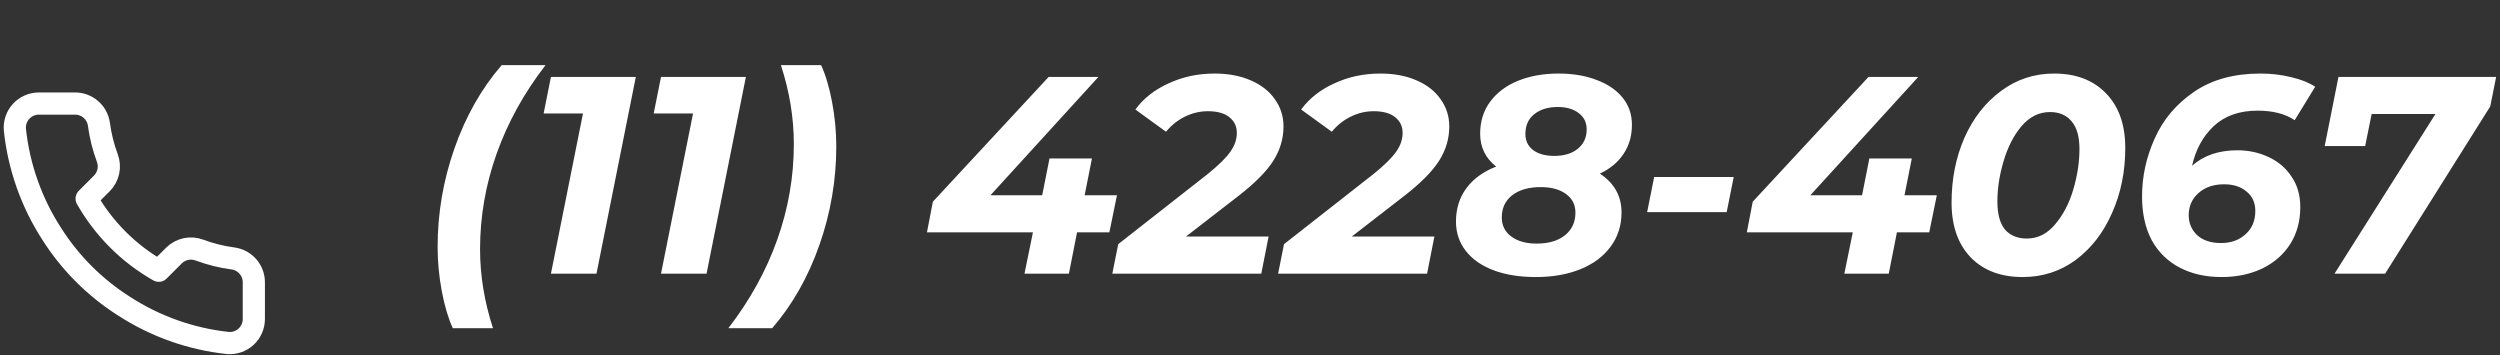
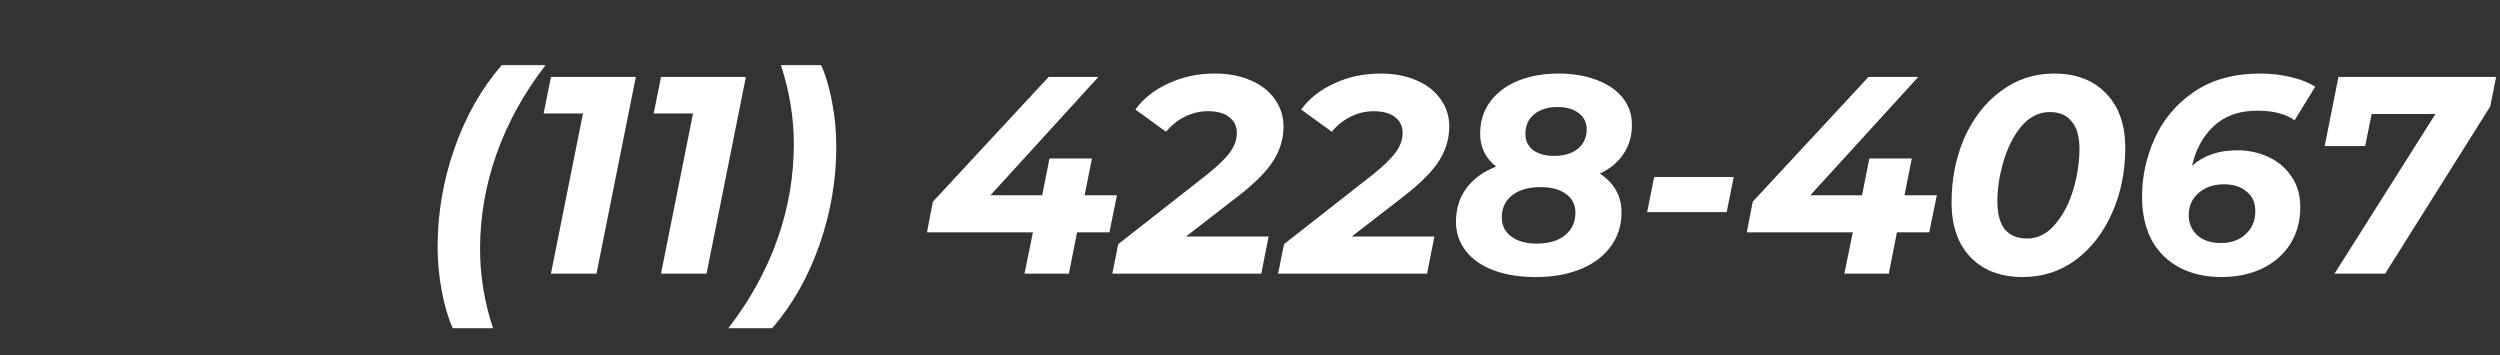
<svg xmlns="http://www.w3.org/2000/svg" width="338" height="48" viewBox="0 0 338 48" fill="none">
  <rect x="0" y="0" width="338" height="48" fill="#333333" stroke="none" />
  <path d="M61.218 44.372C60.61 43.055 60.116 41.395 59.736 39.394C59.356 37.393 59.166 35.391 59.166 33.39C59.166 28.83 59.926 24.384 61.446 20.052C62.966 15.72 65.094 11.971 67.83 8.804H73.758C70.845 12.579 68.641 16.569 67.146 20.774C65.651 24.979 64.904 29.286 64.904 33.694C64.904 37.241 65.487 40.8 66.652 44.372H61.218ZM85.963 10.4L80.643 37H74.487L78.819 15.34H73.499L74.487 10.4H85.963ZM100.844 10.4L95.524 37H89.368L93.7 15.34H88.38L89.368 10.4H100.844ZM98.473 44.372C101.386 40.597 103.59 36.607 105.085 32.402C106.58 28.197 107.327 23.89 107.327 19.482C107.327 15.935 106.744 12.376 105.579 8.804H111.013C111.621 10.121 112.115 11.781 112.495 13.782C112.875 15.783 113.065 17.785 113.065 19.786C113.065 24.346 112.305 28.792 110.785 33.124C109.265 37.456 107.137 41.205 104.401 44.372H98.473ZM149.987 31.414H145.617L144.515 37H138.511L139.651 31.414H125.325L126.123 27.272L141.779 10.4H148.505L133.913 26.398H140.905L141.893 21.42H147.631L146.643 26.398H151.013L149.987 31.414ZM160.342 31.984H171.514L170.526 37H150.386L151.184 33.01L163.306 23.51C164.775 22.319 165.788 21.319 166.346 20.508C166.928 19.697 167.22 18.849 167.22 17.962C167.22 17.075 166.878 16.366 166.194 15.834C165.535 15.302 164.572 15.036 163.306 15.036C162.242 15.036 161.216 15.277 160.228 15.758C159.24 16.239 158.378 16.923 157.644 17.81L153.502 14.808C154.591 13.313 156.086 12.135 157.986 11.274C159.886 10.387 161.963 9.944 164.218 9.944C166.067 9.944 167.688 10.248 169.082 10.856C170.5 11.464 171.59 12.313 172.35 13.402C173.135 14.491 173.528 15.72 173.528 17.088C173.528 18.735 173.072 20.28 172.16 21.724C171.248 23.168 169.664 24.764 167.41 26.512L160.342 31.984ZM182.756 31.984H193.928L192.94 37H172.8L173.598 33.01L185.72 23.51C187.189 22.319 188.202 21.319 188.76 20.508C189.342 19.697 189.634 18.849 189.634 17.962C189.634 17.075 189.292 16.366 188.608 15.834C187.949 15.302 186.986 15.036 185.72 15.036C184.656 15.036 183.63 15.277 182.642 15.758C181.654 16.239 180.792 16.923 180.058 17.81L175.916 14.808C177.005 13.313 178.5 12.135 180.4 11.274C182.3 10.387 184.377 9.944 186.632 9.944C188.481 9.944 190.102 10.248 191.496 10.856C192.914 11.464 194.004 12.313 194.764 13.402C195.549 14.491 195.942 15.72 195.942 17.088C195.942 18.735 195.486 20.28 194.574 21.724C193.662 23.168 192.078 24.764 189.824 26.512L182.756 31.984ZM216.304 23.472C218.254 24.764 219.23 26.512 219.23 28.716C219.23 30.489 218.736 32.035 217.748 33.352C216.785 34.669 215.43 35.683 213.682 36.392C211.934 37.101 209.92 37.456 207.64 37.456C205.461 37.456 203.561 37.152 201.94 36.544C200.318 35.936 199.064 35.062 198.178 33.922C197.291 32.782 196.848 31.465 196.848 29.97C196.848 28.222 197.316 26.715 198.254 25.448C199.191 24.181 200.534 23.206 202.282 22.522C200.838 21.382 200.116 19.9 200.116 18.076C200.116 16.429 200.559 14.998 201.446 13.782C202.358 12.541 203.612 11.591 205.208 10.932C206.829 10.273 208.666 9.944 210.718 9.944C212.668 9.944 214.391 10.235 215.886 10.818C217.38 11.375 218.546 12.173 219.382 13.212C220.218 14.251 220.636 15.467 220.636 16.86C220.636 18.38 220.256 19.697 219.496 20.812C218.761 21.927 217.697 22.813 216.304 23.472ZM210.604 14.466C209.286 14.466 208.222 14.795 207.412 15.454C206.626 16.087 206.234 16.974 206.234 18.114C206.234 19.026 206.576 19.748 207.26 20.28C207.969 20.812 208.932 21.078 210.148 21.078C211.465 21.078 212.516 20.761 213.302 20.128C214.112 19.469 214.518 18.595 214.518 17.506C214.518 16.569 214.163 15.834 213.454 15.302C212.744 14.745 211.794 14.466 210.604 14.466ZM207.754 32.934C209.35 32.934 210.616 32.567 211.554 31.832C212.516 31.072 212.998 30.046 212.998 28.754C212.998 27.69 212.58 26.854 211.744 26.246C210.908 25.613 209.755 25.296 208.286 25.296C206.69 25.296 205.41 25.663 204.448 26.398C203.51 27.133 203.042 28.133 203.042 29.4C203.042 30.489 203.472 31.351 204.334 31.984C205.195 32.617 206.335 32.934 207.754 32.934ZM223.644 23.928H234.398L233.448 28.678H222.694L223.644 23.928ZM260.832 31.414H256.462L255.36 37H249.356L250.496 31.414H236.17L236.968 27.272L252.624 10.4H259.35L244.758 26.398H251.75L252.738 21.42H258.476L257.488 26.398H261.858L260.832 31.414ZM273.466 37.456C270.502 37.456 268.158 36.569 266.436 34.796C264.713 32.997 263.852 30.527 263.852 27.386C263.852 24.194 264.434 21.268 265.6 18.608C266.79 15.948 268.437 13.845 270.54 12.3C272.642 10.729 275.036 9.944 277.722 9.944C280.686 9.944 283.029 10.843 284.752 12.642C286.474 14.415 287.336 16.873 287.336 20.014C287.336 23.206 286.74 26.132 285.55 28.792C284.384 31.452 282.75 33.567 280.648 35.138C278.545 36.683 276.151 37.456 273.466 37.456ZM274.036 32.25C275.505 32.25 276.772 31.617 277.836 30.35C278.925 29.083 279.748 27.513 280.306 25.638C280.863 23.738 281.142 21.914 281.142 20.166C281.142 18.469 280.787 17.215 280.078 16.404C279.394 15.568 278.418 15.15 277.152 15.15C275.682 15.15 274.403 15.783 273.314 17.05C272.25 18.317 271.439 19.9 270.882 21.8C270.324 23.675 270.046 25.486 270.046 27.234C270.046 28.931 270.388 30.198 271.072 31.034C271.781 31.845 272.769 32.25 274.036 32.25ZM302.487 20.318C304.007 20.318 305.413 20.622 306.705 21.23C308.023 21.838 309.061 22.725 309.821 23.89C310.607 25.03 310.999 26.398 310.999 27.994C310.999 29.894 310.543 31.566 309.631 33.01C308.719 34.429 307.453 35.531 305.831 36.316C304.21 37.076 302.386 37.456 300.359 37.456C298.231 37.456 296.357 37.038 294.735 36.202C293.114 35.366 291.847 34.137 290.935 32.516C290.049 30.869 289.605 28.881 289.605 26.55C289.605 23.865 290.175 21.255 291.315 18.722C292.455 16.163 294.229 14.061 296.635 12.414C299.042 10.767 302.031 9.944 305.603 9.944C307.073 9.944 308.466 10.109 309.783 10.438C311.101 10.742 312.177 11.173 313.013 11.73L310.239 16.252C308.973 15.391 307.301 14.96 305.223 14.96C302.766 14.96 300.79 15.657 299.295 17.05C297.826 18.443 296.851 20.229 296.369 22.408C297.94 21.015 299.979 20.318 302.487 20.318ZM300.283 32.858C301.626 32.858 302.728 32.465 303.589 31.68C304.476 30.895 304.919 29.843 304.919 28.526C304.919 27.411 304.527 26.537 303.741 25.904C302.981 25.245 301.968 24.916 300.701 24.916C299.283 24.916 298.13 25.309 297.243 26.094C296.357 26.879 295.913 27.88 295.913 29.096C295.913 30.16 296.293 31.059 297.053 31.794C297.839 32.503 298.915 32.858 300.283 32.858ZM337.478 10.4L336.68 14.39L322.468 37H315.628L329.27 15.416H320.644L319.77 19.748H314.298L316.16 10.4H337.478Z" fill="white" />
-   <path d="M34.318 38.245V43.12C34.32 43.573 34.227 44.021 34.046 44.435C33.865 44.85 33.599 45.222 33.265 45.528C32.932 45.834 32.538 46.067 32.109 46.212C31.681 46.357 31.226 46.411 30.776 46.37C25.775 45.827 20.972 44.118 16.752 41.381C12.826 38.886 9.497 35.558 7.002 31.631C4.256 27.392 2.547 22.566 2.013 17.543C1.973 17.093 2.026 16.64 2.17 16.213C2.314 15.785 2.545 15.392 2.85 15.059C3.154 14.726 3.524 14.46 3.937 14.277C4.35 14.095 4.796 14.001 5.247 14H10.122C10.911 13.992 11.675 14.272 12.273 14.786C12.871 15.3 13.262 16.014 13.372 16.795C13.578 18.355 13.959 19.887 14.509 21.361C14.728 21.943 14.775 22.575 14.646 23.183C14.516 23.791 14.215 24.348 13.778 24.79L11.714 26.854C14.028 30.922 17.396 34.291 21.464 36.604L23.528 34.54C23.97 34.103 24.528 33.802 25.136 33.673C25.743 33.543 26.375 33.59 26.957 33.809C28.431 34.359 29.963 34.741 31.523 34.946C32.313 35.058 33.033 35.455 33.549 36.064C34.064 36.672 34.338 37.448 34.318 38.245Z" stroke="white" stroke-width="3" stroke-linecap="round" stroke-linejoin="round" />
</svg>